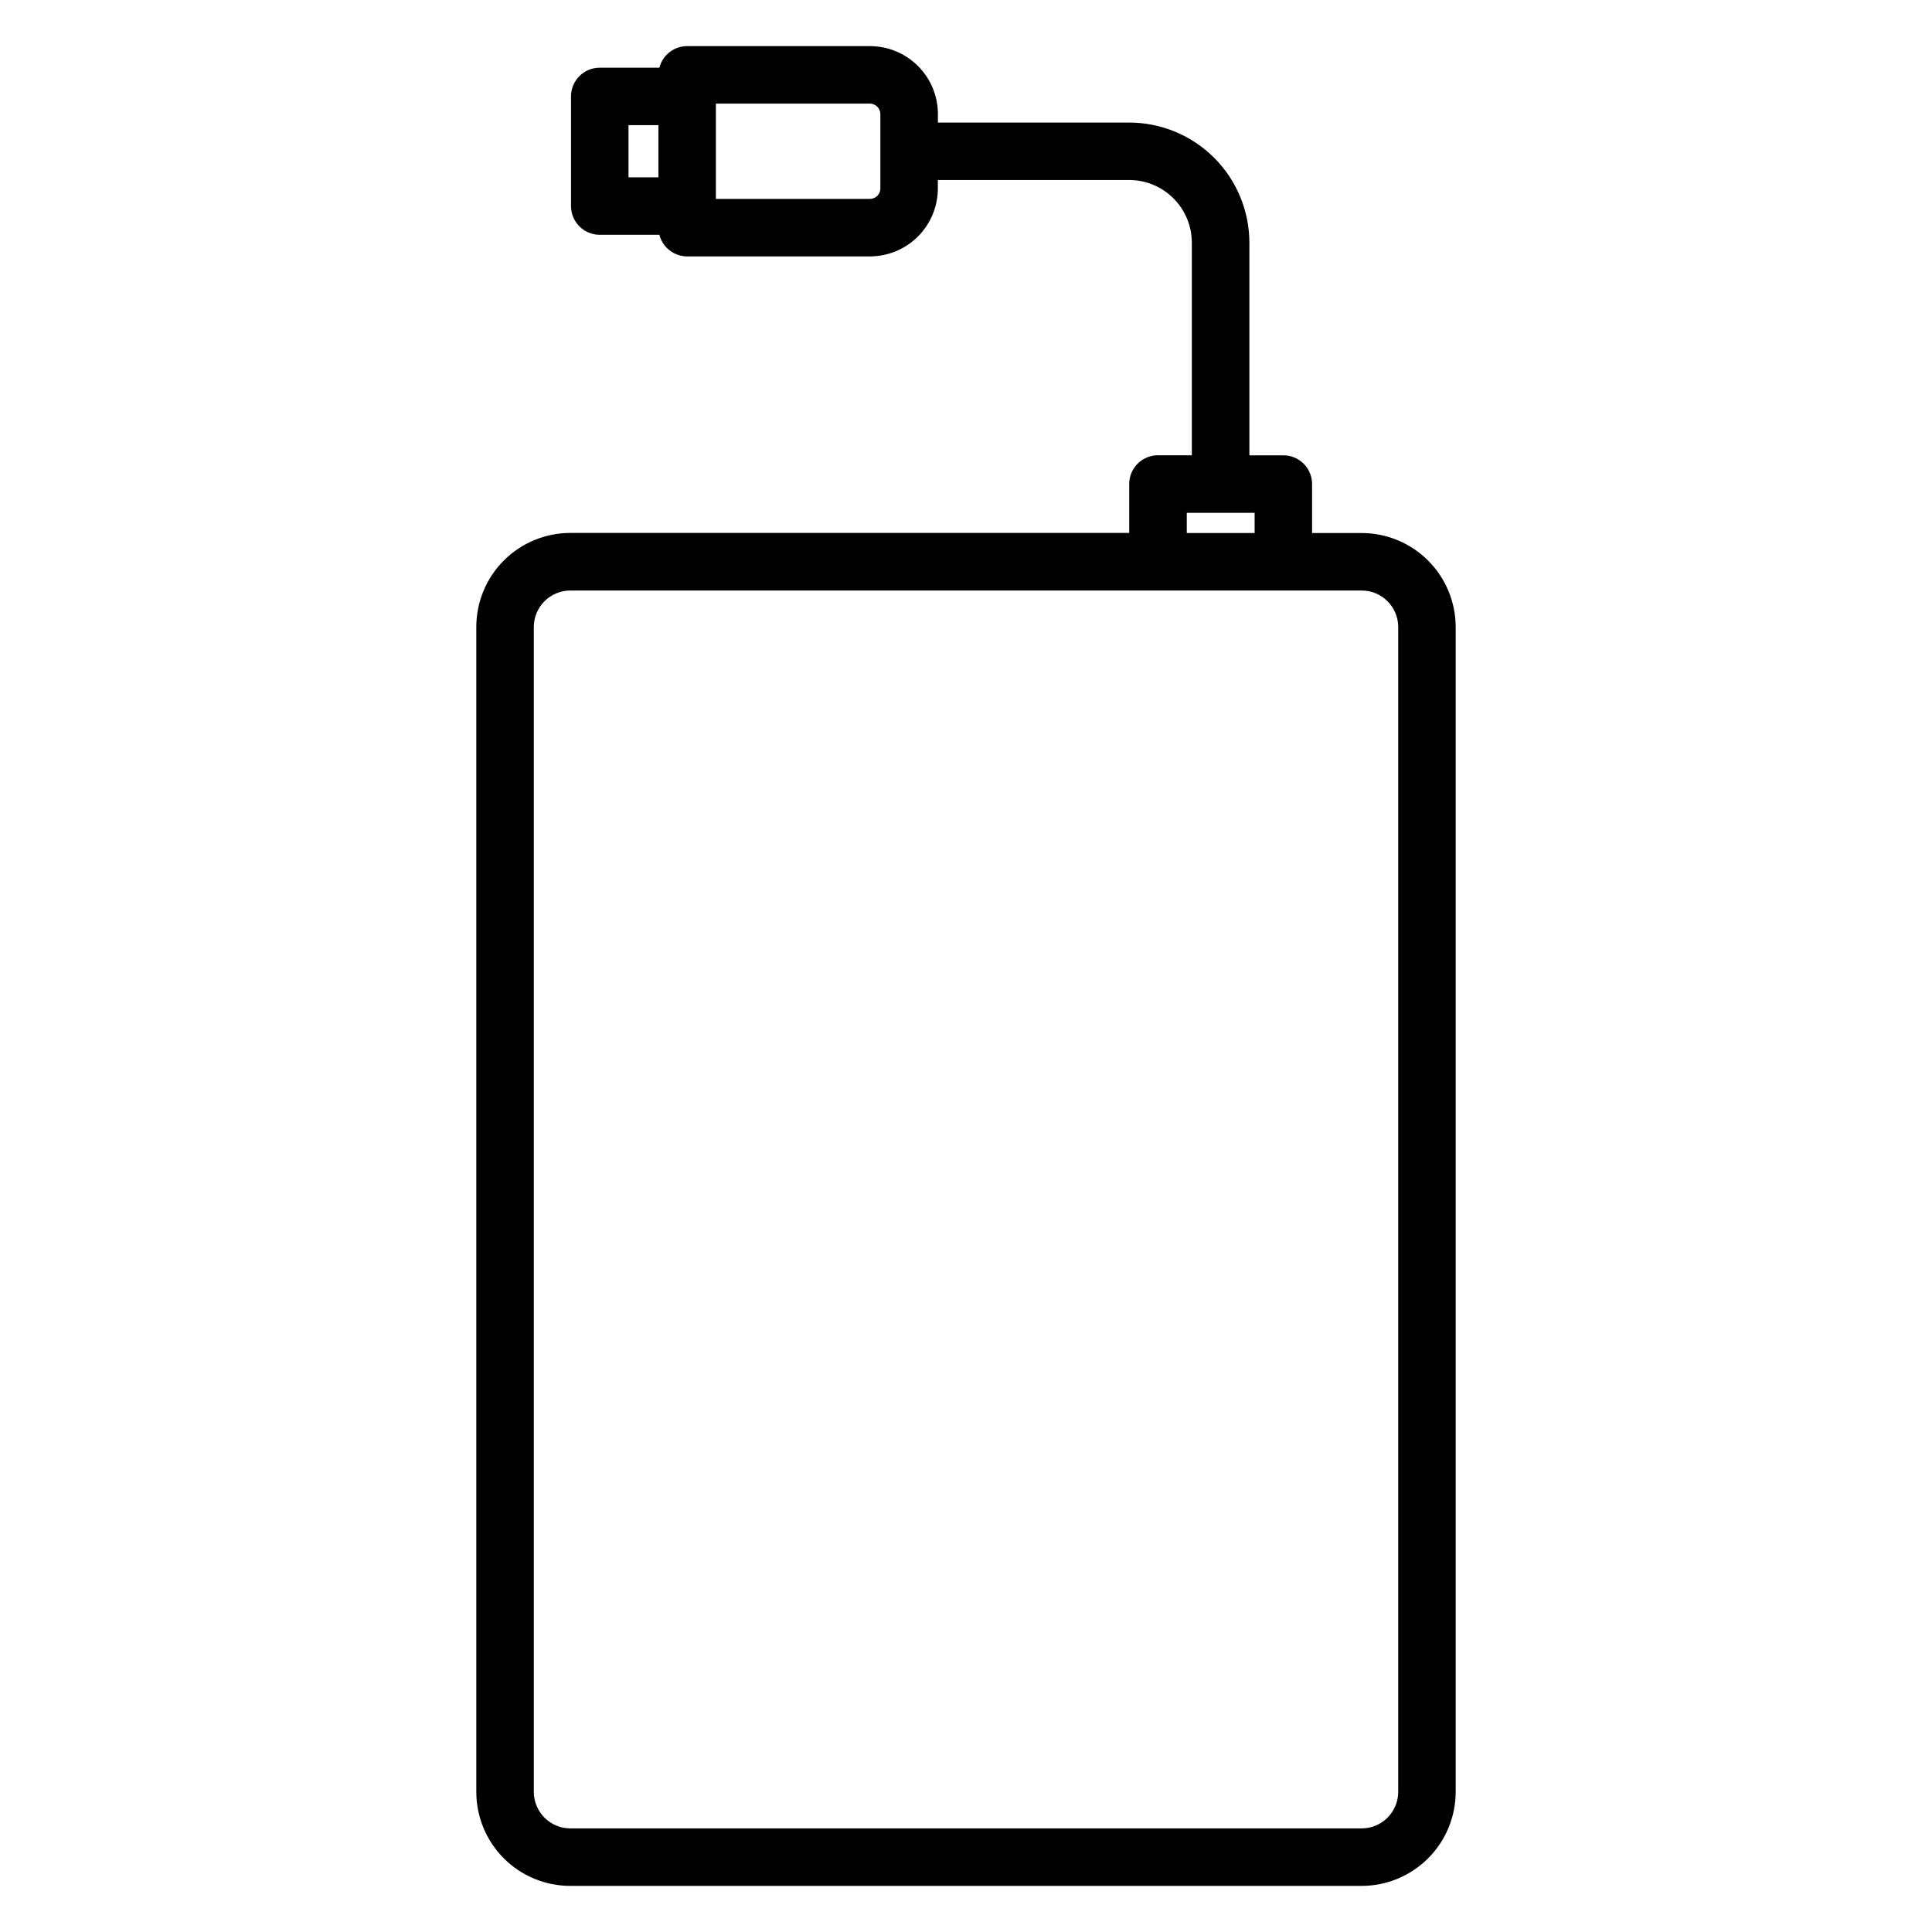
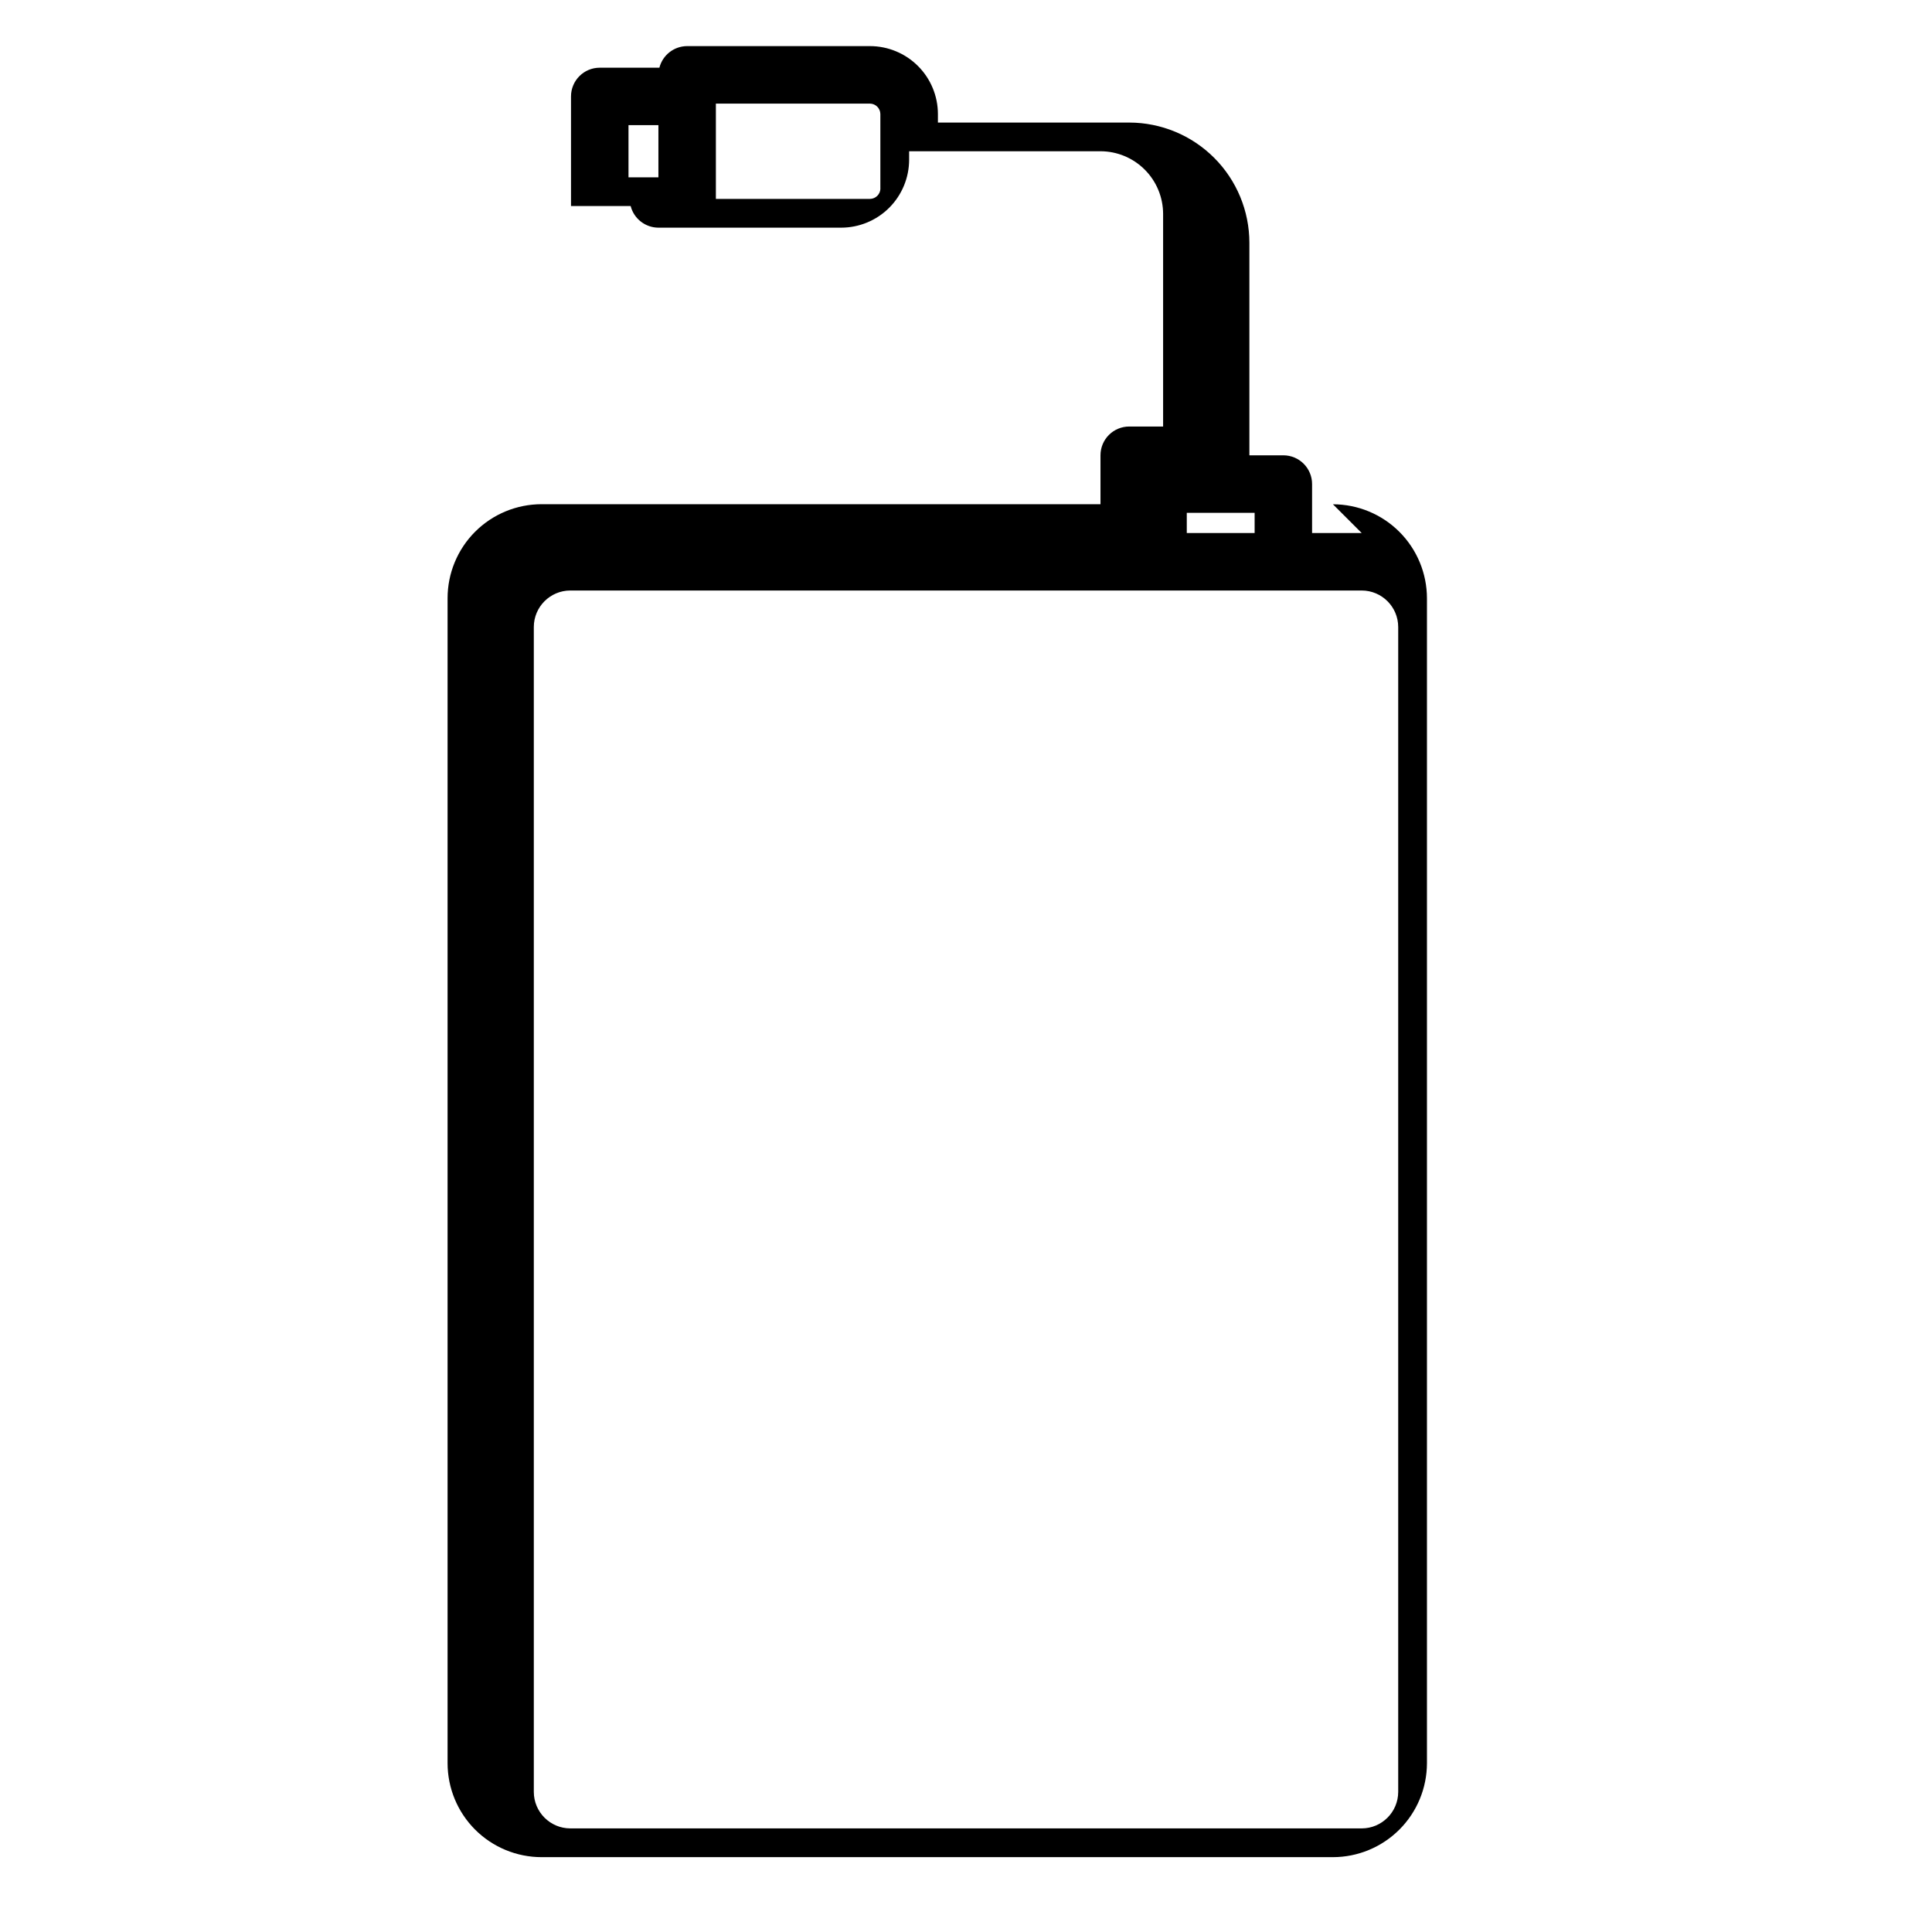
<svg xmlns="http://www.w3.org/2000/svg" fill="#000000" width="800px" height="800px" version="1.1" viewBox="144 144 512 512">
-   <path d="m514.54 618.86c-0.004 5.344-4.336 9.68-9.684 9.684h-209.71c-5.344-0.004-9.676-4.34-9.68-9.684v-308.69c0.004-5.344 4.336-9.676 9.68-9.68h209.71c5.344 0.004 9.68 4.336 9.684 9.68zm-56.031-338.96h17.98v5.352h-17.98zm-81.188-85.945c-0.023 1.512-1.246 2.734-2.762 2.754h-40.844v-25.254h40.828c1.516 0.02 2.742 1.246 2.762 2.762v19.738zm-66.762-16.793h7.926v13.828h-7.926zm194.3 108.09h-13.145v-12.969c0.004-2.023-0.801-3.961-2.227-5.387-1.43-1.43-3.367-2.234-5.391-2.231h-8.996v-56.34c-0.008-8.441-3.367-16.535-9.332-22.504-5.969-5.969-14.059-9.328-22.5-9.34h-50.711v-2.266c-0.008-4.773-1.906-9.348-5.285-12.723-3.375-3.375-7.953-5.269-12.727-5.273h-48.449c-3.465 0.012-6.488 2.363-7.352 5.723h-15.809c-4.207 0-7.613 3.41-7.613 7.617v29.047c0 4.207 3.406 7.617 7.613 7.617h15.809c0.863 3.363 3.894 5.719 7.367 5.727h48.434c4.769-0.008 9.344-1.906 12.719-5.277 3.371-3.375 5.269-7.949 5.277-12.719v-2.254h50.711c4.402 0.004 8.621 1.758 11.73 4.871 3.113 3.113 4.863 7.336 4.867 11.738v56.34h-8.977c-2.019-0.004-3.957 0.801-5.387 2.227-1.43 1.43-2.231 3.367-2.231 5.391v12.969h-148.11c-6.609 0-12.945 2.625-17.621 7.297-4.672 4.672-7.297 11.012-7.297 17.621v308.71c0 6.606 2.625 12.945 7.297 17.621 4.676 4.672 11.012 7.297 17.621 7.297h209.71c6.606-0.008 12.941-2.637 17.613-7.309 4.672-4.668 7.297-11.004 7.305-17.609v-308.69c-0.008-6.606-2.633-12.941-7.305-17.613-4.672-4.672-11.008-7.297-17.613-7.305z" fill-rule="evenodd" />
+   <path d="m514.54 618.86c-0.004 5.344-4.336 9.68-9.684 9.684h-209.71c-5.344-0.004-9.676-4.34-9.68-9.684v-308.69c0.004-5.344 4.336-9.676 9.68-9.68h209.71c5.344 0.004 9.68 4.336 9.684 9.68zm-56.031-338.96h17.98v5.352h-17.98zm-81.188-85.945c-0.023 1.512-1.246 2.734-2.762 2.754h-40.844v-25.254h40.828c1.516 0.02 2.742 1.246 2.762 2.762v19.738zm-66.762-16.793h7.926v13.828h-7.926zm194.3 108.09h-13.145v-12.969c0.004-2.023-0.801-3.961-2.227-5.387-1.43-1.43-3.367-2.234-5.391-2.231h-8.996v-56.34c-0.008-8.441-3.367-16.535-9.332-22.504-5.969-5.969-14.059-9.328-22.5-9.34h-50.711v-2.266c-0.008-4.773-1.906-9.348-5.285-12.723-3.375-3.375-7.953-5.269-12.727-5.273h-48.449c-3.465 0.012-6.488 2.363-7.352 5.723h-15.809c-4.207 0-7.613 3.41-7.613 7.617v29.047h15.809c0.863 3.363 3.894 5.719 7.367 5.727h48.434c4.769-0.008 9.344-1.906 12.719-5.277 3.371-3.375 5.269-7.949 5.277-12.719v-2.254h50.711c4.402 0.004 8.621 1.758 11.73 4.871 3.113 3.113 4.863 7.336 4.867 11.738v56.34h-8.977c-2.019-0.004-3.957 0.801-5.387 2.227-1.43 1.43-2.231 3.367-2.231 5.391v12.969h-148.11c-6.609 0-12.945 2.625-17.621 7.297-4.672 4.672-7.297 11.012-7.297 17.621v308.71c0 6.606 2.625 12.945 7.297 17.621 4.676 4.672 11.012 7.297 17.621 7.297h209.71c6.606-0.008 12.941-2.637 17.613-7.309 4.672-4.668 7.297-11.004 7.305-17.609v-308.69c-0.008-6.606-2.633-12.941-7.305-17.613-4.672-4.672-11.008-7.297-17.613-7.305z" fill-rule="evenodd" />
</svg>